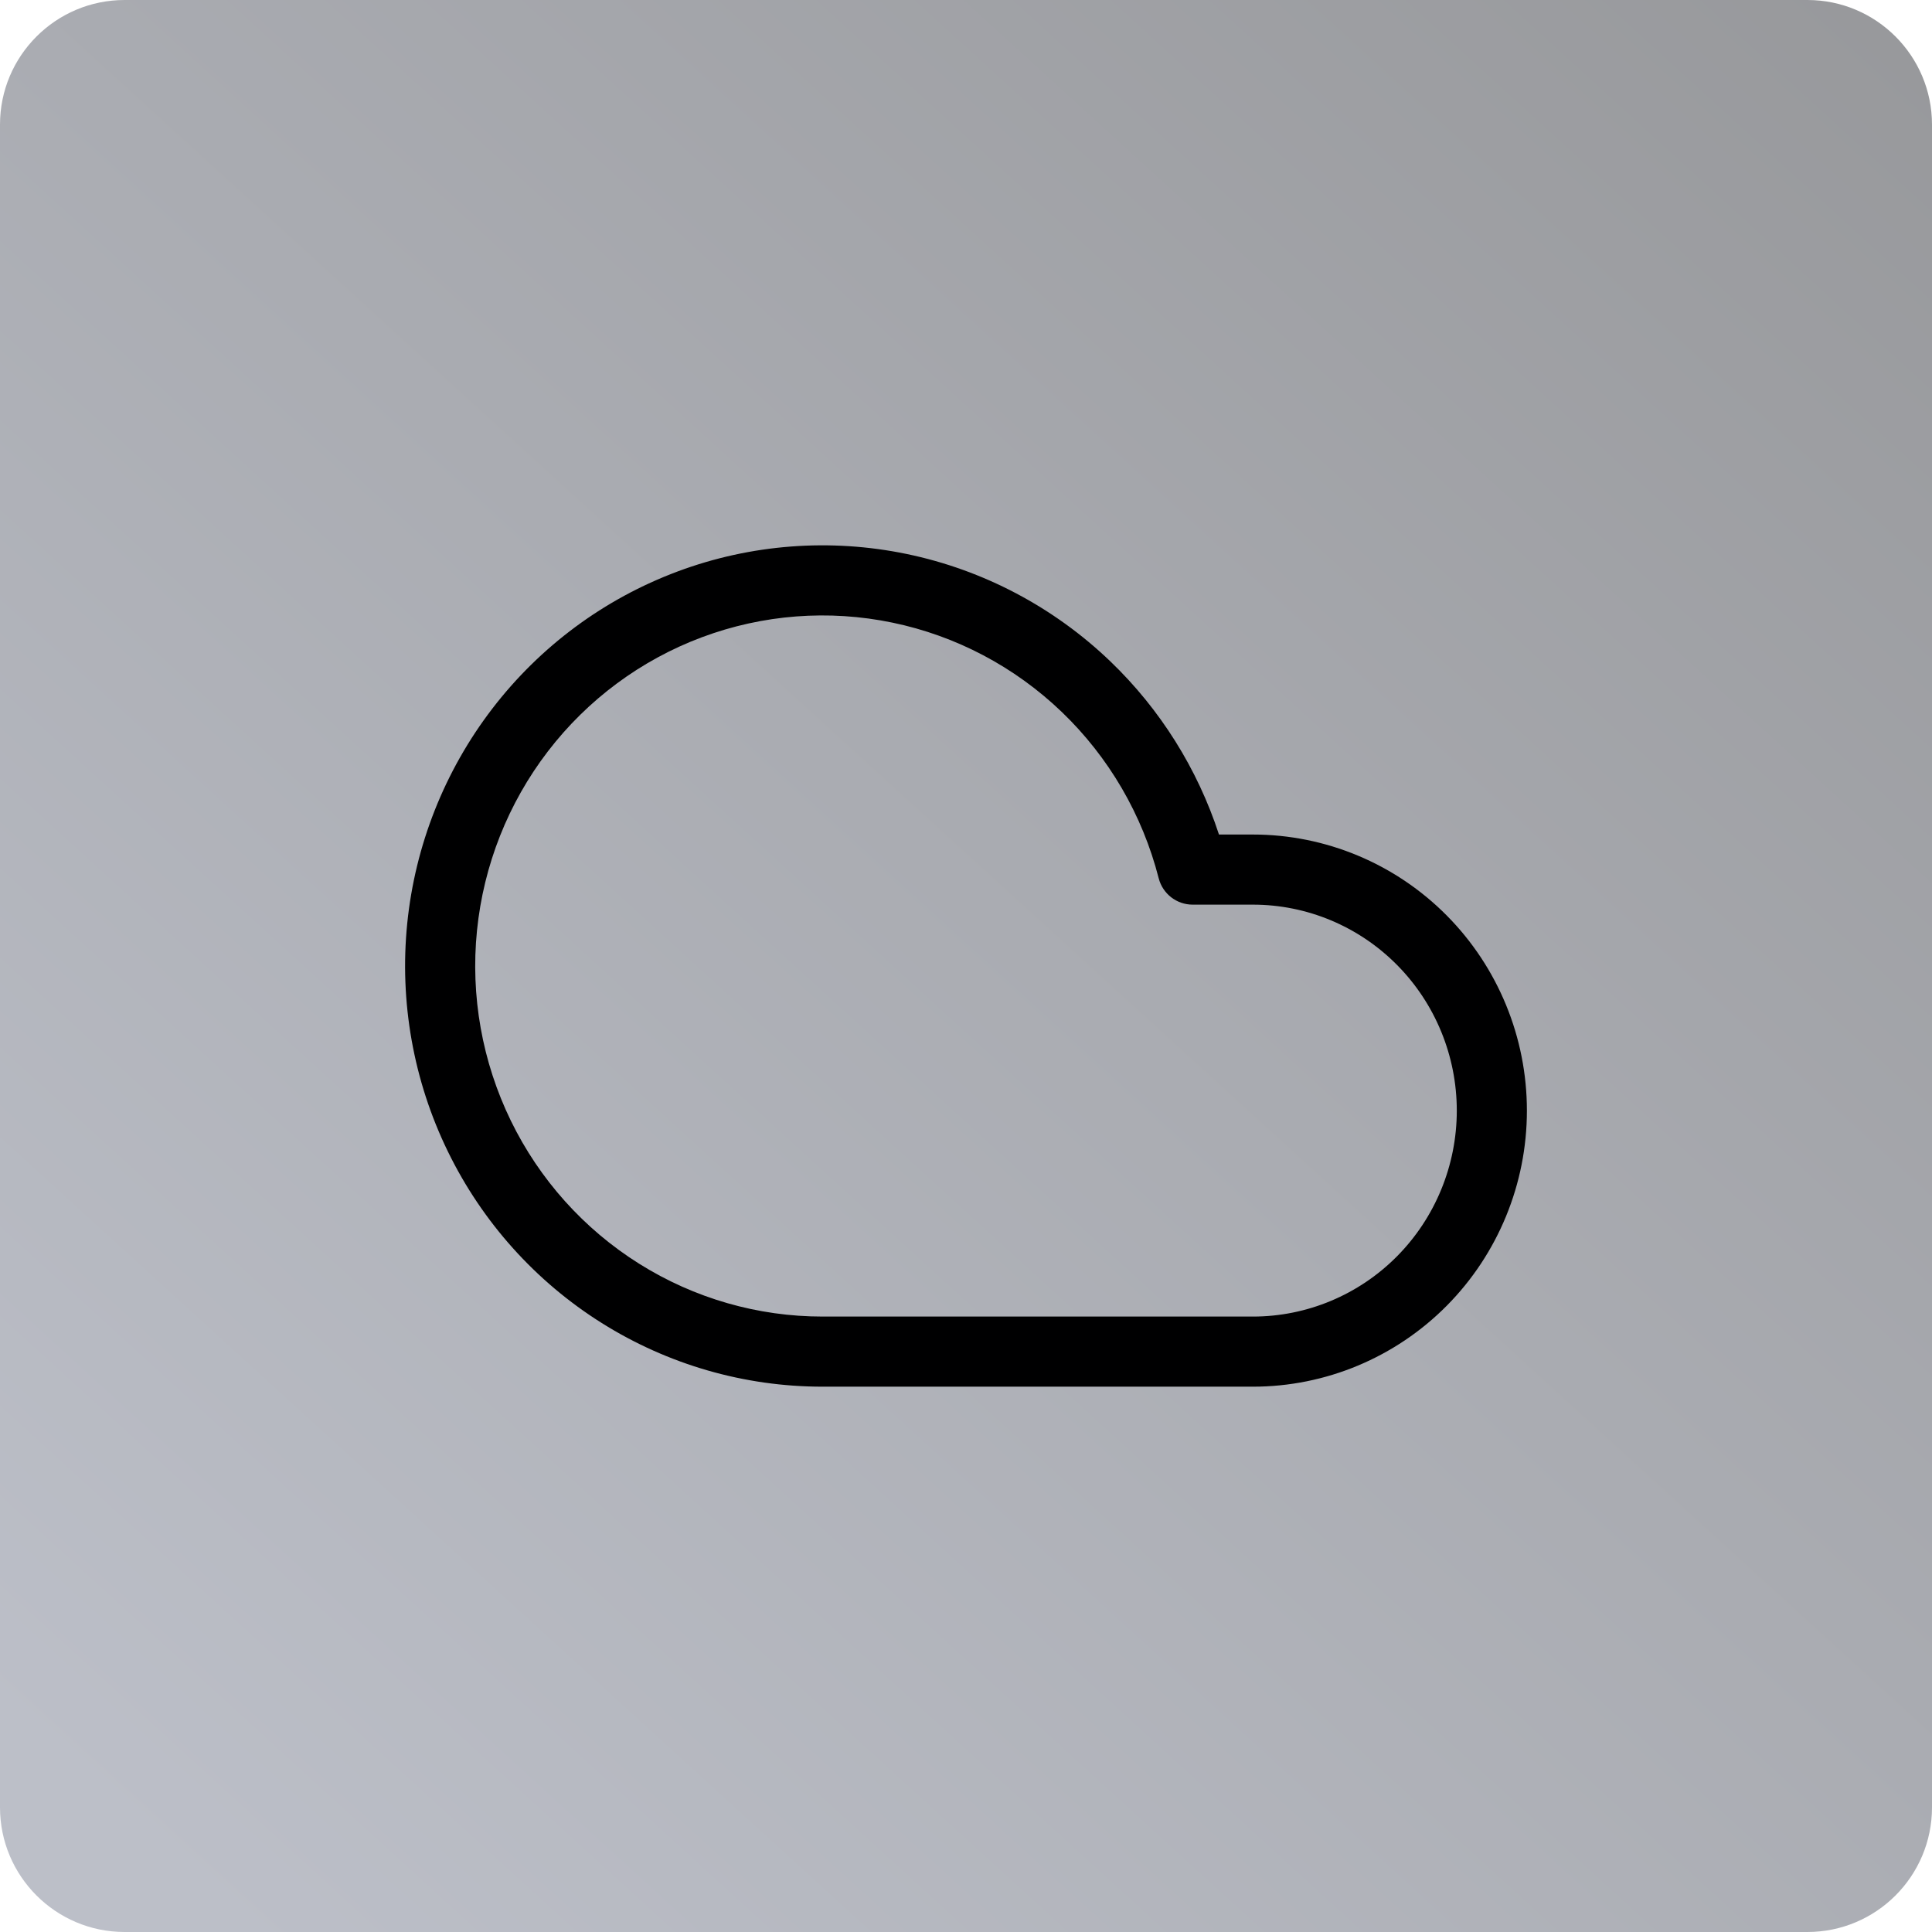
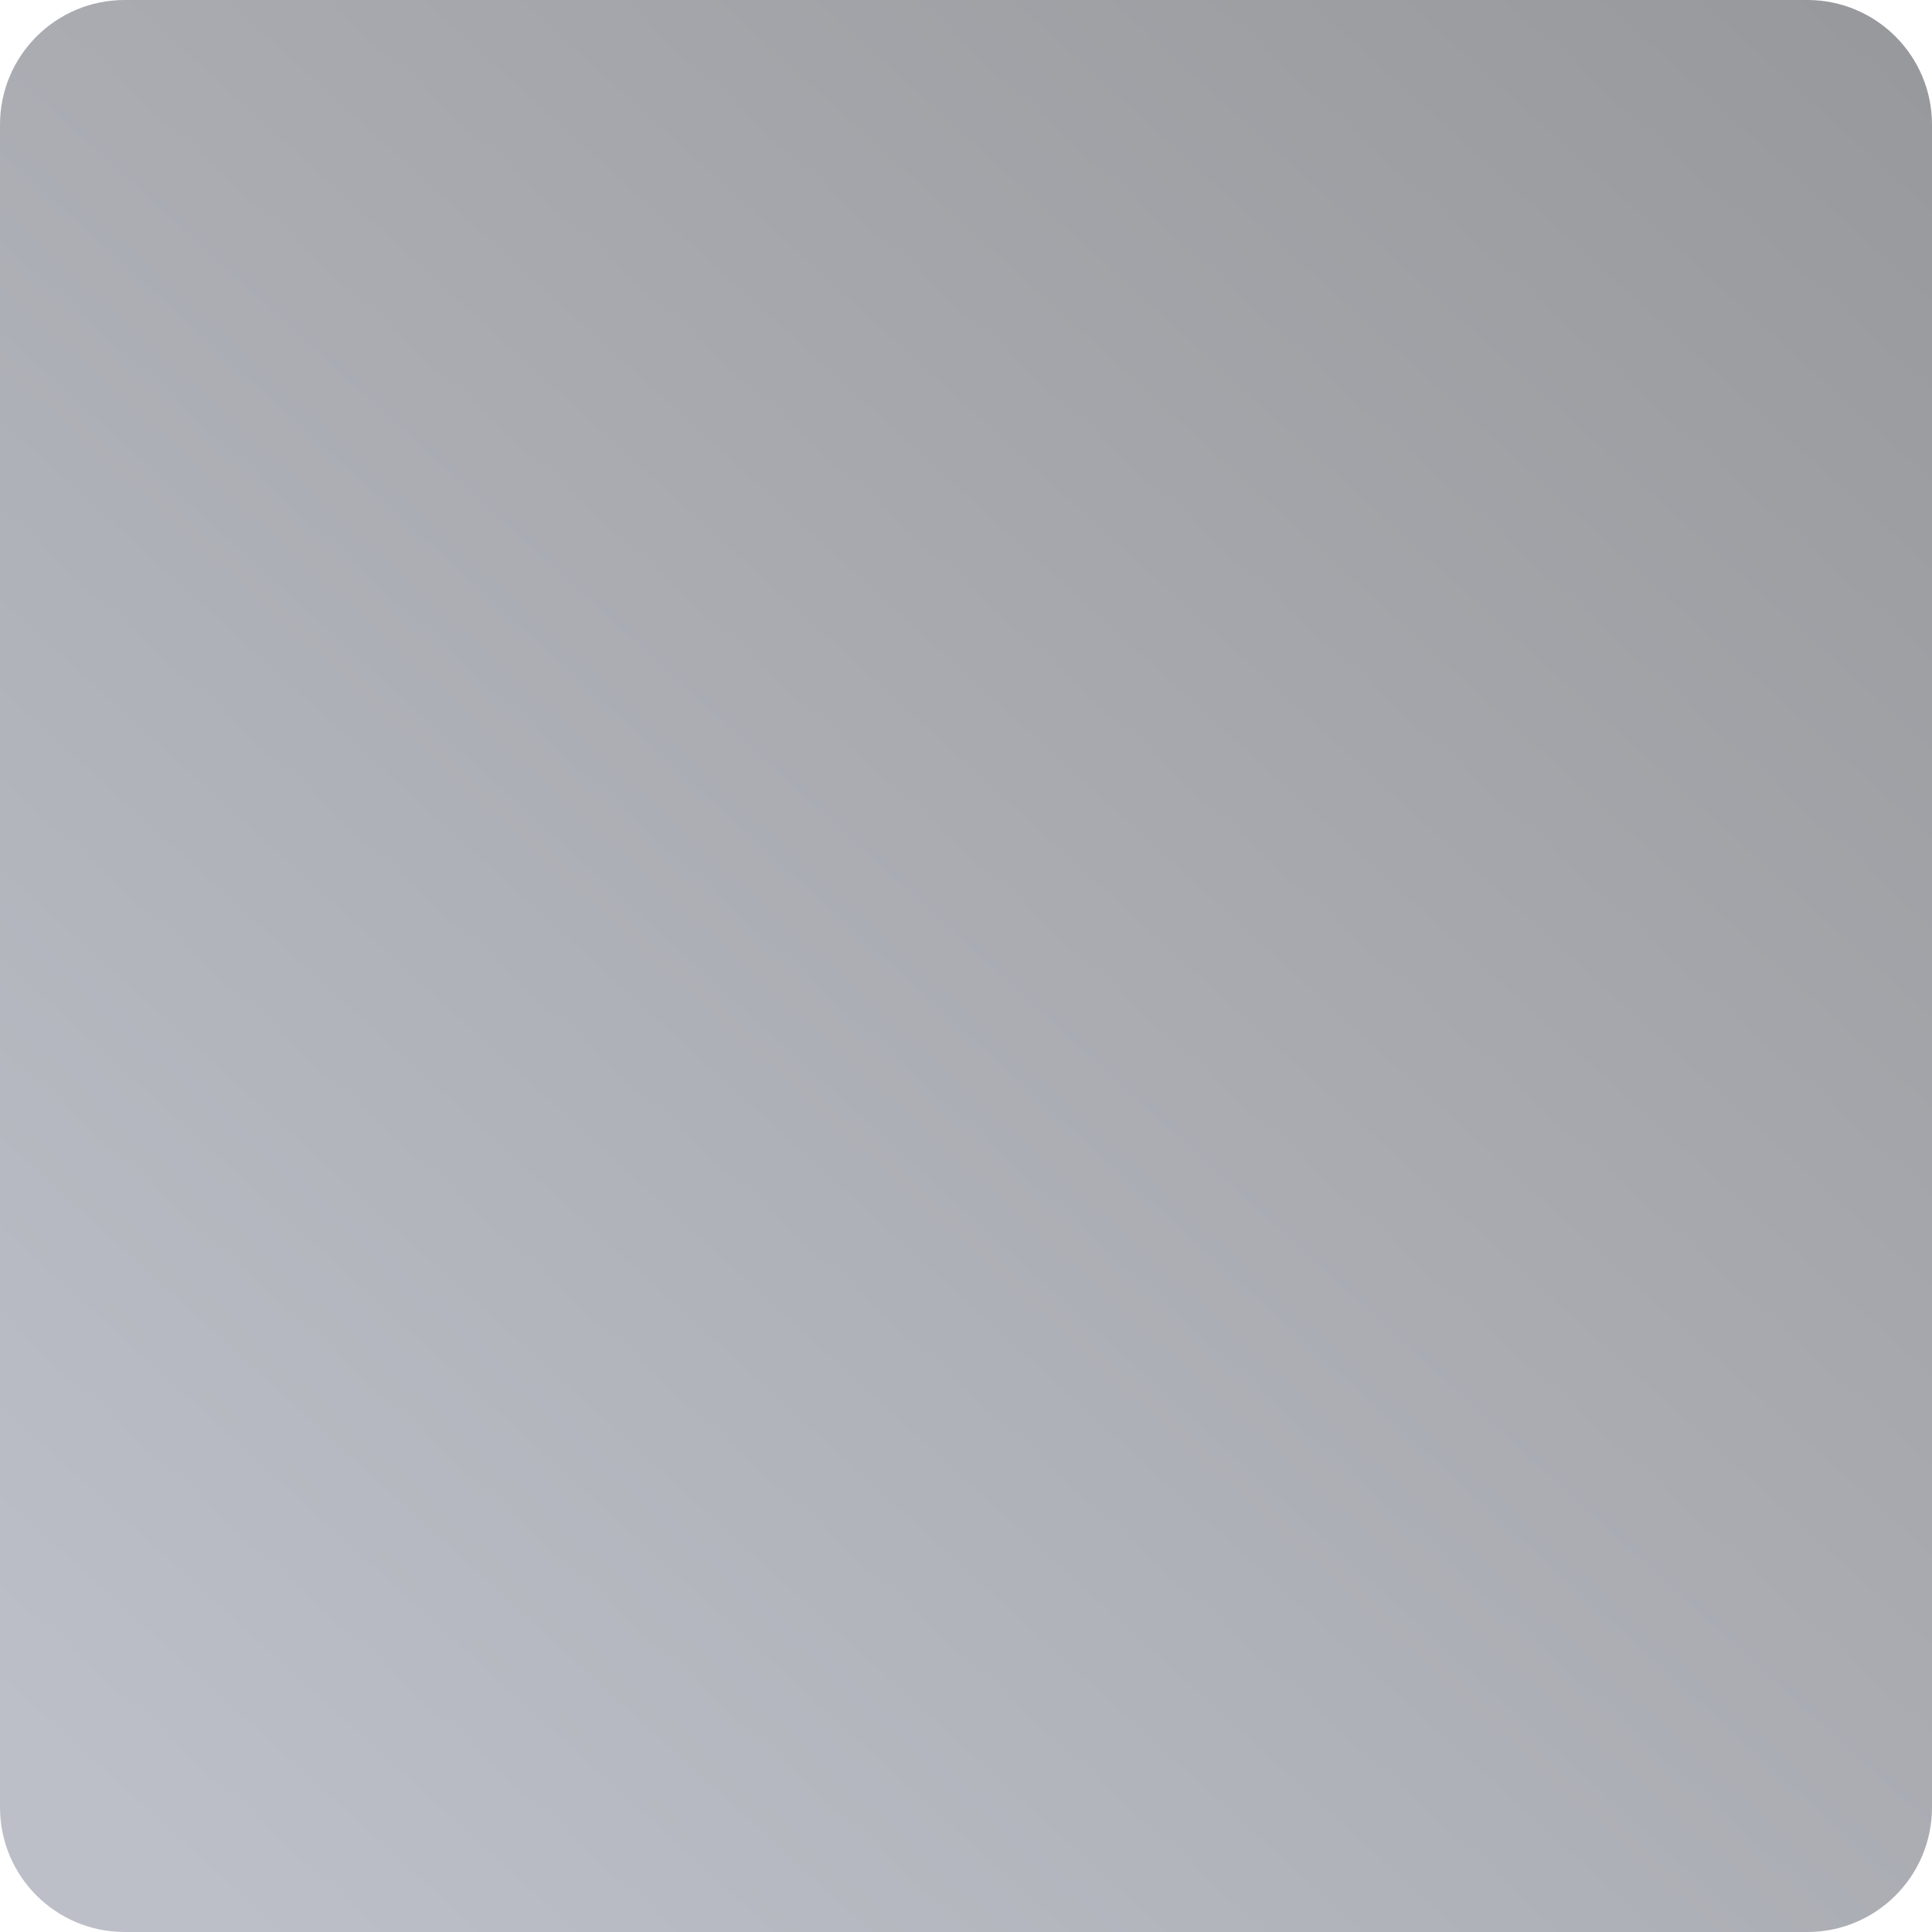
<svg xmlns="http://www.w3.org/2000/svg" width="62" height="62" viewBox="0 0 62 62" fill="none">
  <g clip-path="url(#clip0_9515_91)">
    <path d="M-2.53526e-06 58L-1.74846e-07 4C-7.8281e-08 1.791 1.791 7.8281e-08 4 1.74846e-07L58 2.53526e-06C60.209 2.63183e-06 62 1.791 62 4L62 58C62 60.209 60.209 62 58 62L4 62C1.791 62 -2.63182e-06 60.209 -2.53526e-06 58Z" fill="url(#paint0_linear_9515_91)" />
-     <path fill-rule="evenodd" clip-rule="evenodd" d="M21.753 18.336C24.101 17.462 26.645 17.269 29.097 17.778C31.553 18.288 33.816 19.482 35.631 21.223C37.234 22.762 38.43 24.672 39.118 26.781H40.207C42.542 26.781 44.78 27.717 46.428 29.38C48.076 31.042 49 33.294 49 35.641C49 37.987 48.076 40.24 46.428 41.902C44.78 43.564 42.542 44.5 40.207 44.5H26.404C26.4 44.5 26.397 44.5 26.393 44.5C23.889 44.5 21.436 43.792 19.312 42.458C17.185 41.123 15.473 39.213 14.37 36.947C13.266 34.681 12.816 32.148 13.068 29.638C13.321 27.127 14.267 24.738 15.799 22.741C17.332 20.743 19.39 19.218 21.741 18.341C21.745 18.339 21.749 18.338 21.753 18.336ZM22.517 20.453C20.568 21.183 18.859 22.449 17.584 24.11C16.307 25.774 15.518 27.768 15.307 29.863C15.096 31.959 15.473 34.072 16.392 35.962C17.312 37.852 18.739 39.442 20.509 40.553C22.278 41.664 24.32 42.252 26.403 42.25C26.407 42.25 26.41 42.25 26.415 42.25H40.207C41.939 42.25 43.602 41.556 44.83 40.318C46.058 39.079 46.75 37.397 46.75 35.641C46.75 33.885 46.058 32.202 44.83 30.964C43.602 29.725 41.939 29.031 40.207 29.031H38.274C37.76 29.031 37.312 28.683 37.184 28.185C36.662 26.146 35.584 24.297 34.073 22.847C32.562 21.397 30.68 20.404 28.639 19.981C26.599 19.557 24.482 19.719 22.528 20.449C22.525 20.45 22.521 20.451 22.517 20.453Z" fill="#000001" />
  </g>
  <defs>
    <linearGradient id="paint0_linear_9515_91" x1="7.5" y1="62" x2="90.5" y2="-29" gradientUnits="userSpaceOnUse">
      <stop stop-color="#BCBFC8" />
      <stop offset="1" stop-color="#858585" />
    </linearGradient>
    <clipPath id="clip0_9515_91">
      <rect width="62" height="62" fill="white" />
    </clipPath>
  </defs>
</svg>